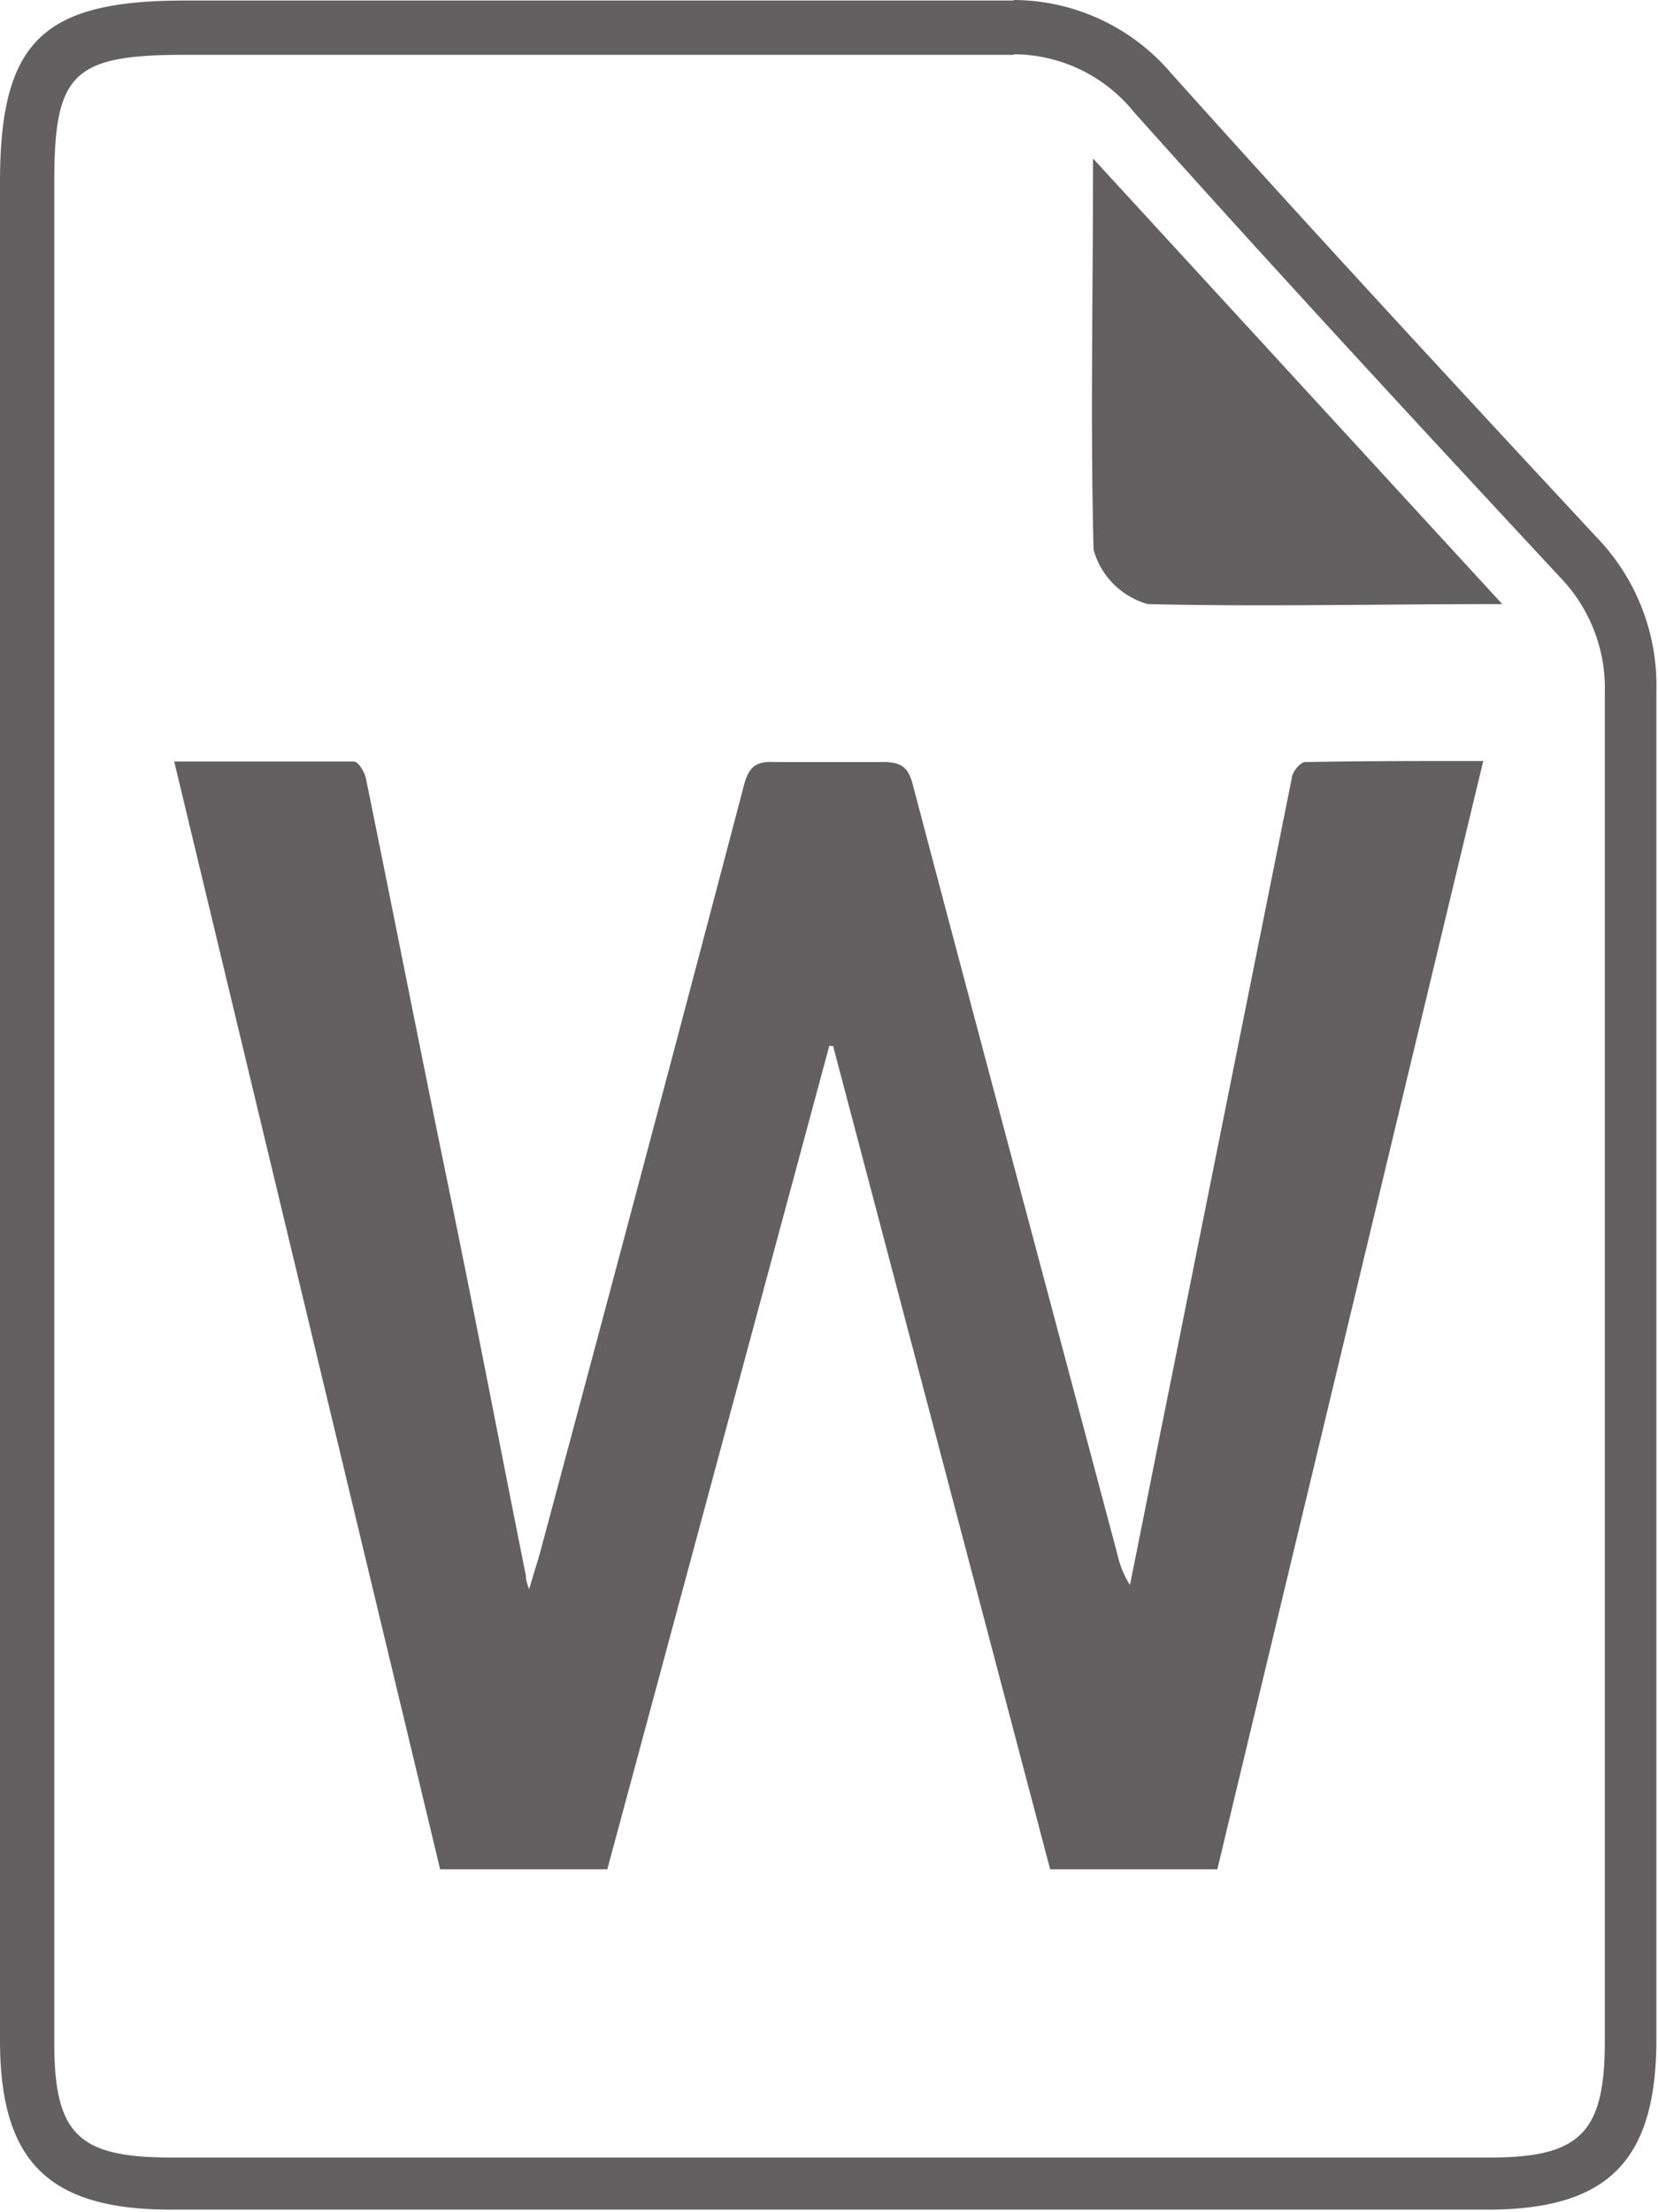
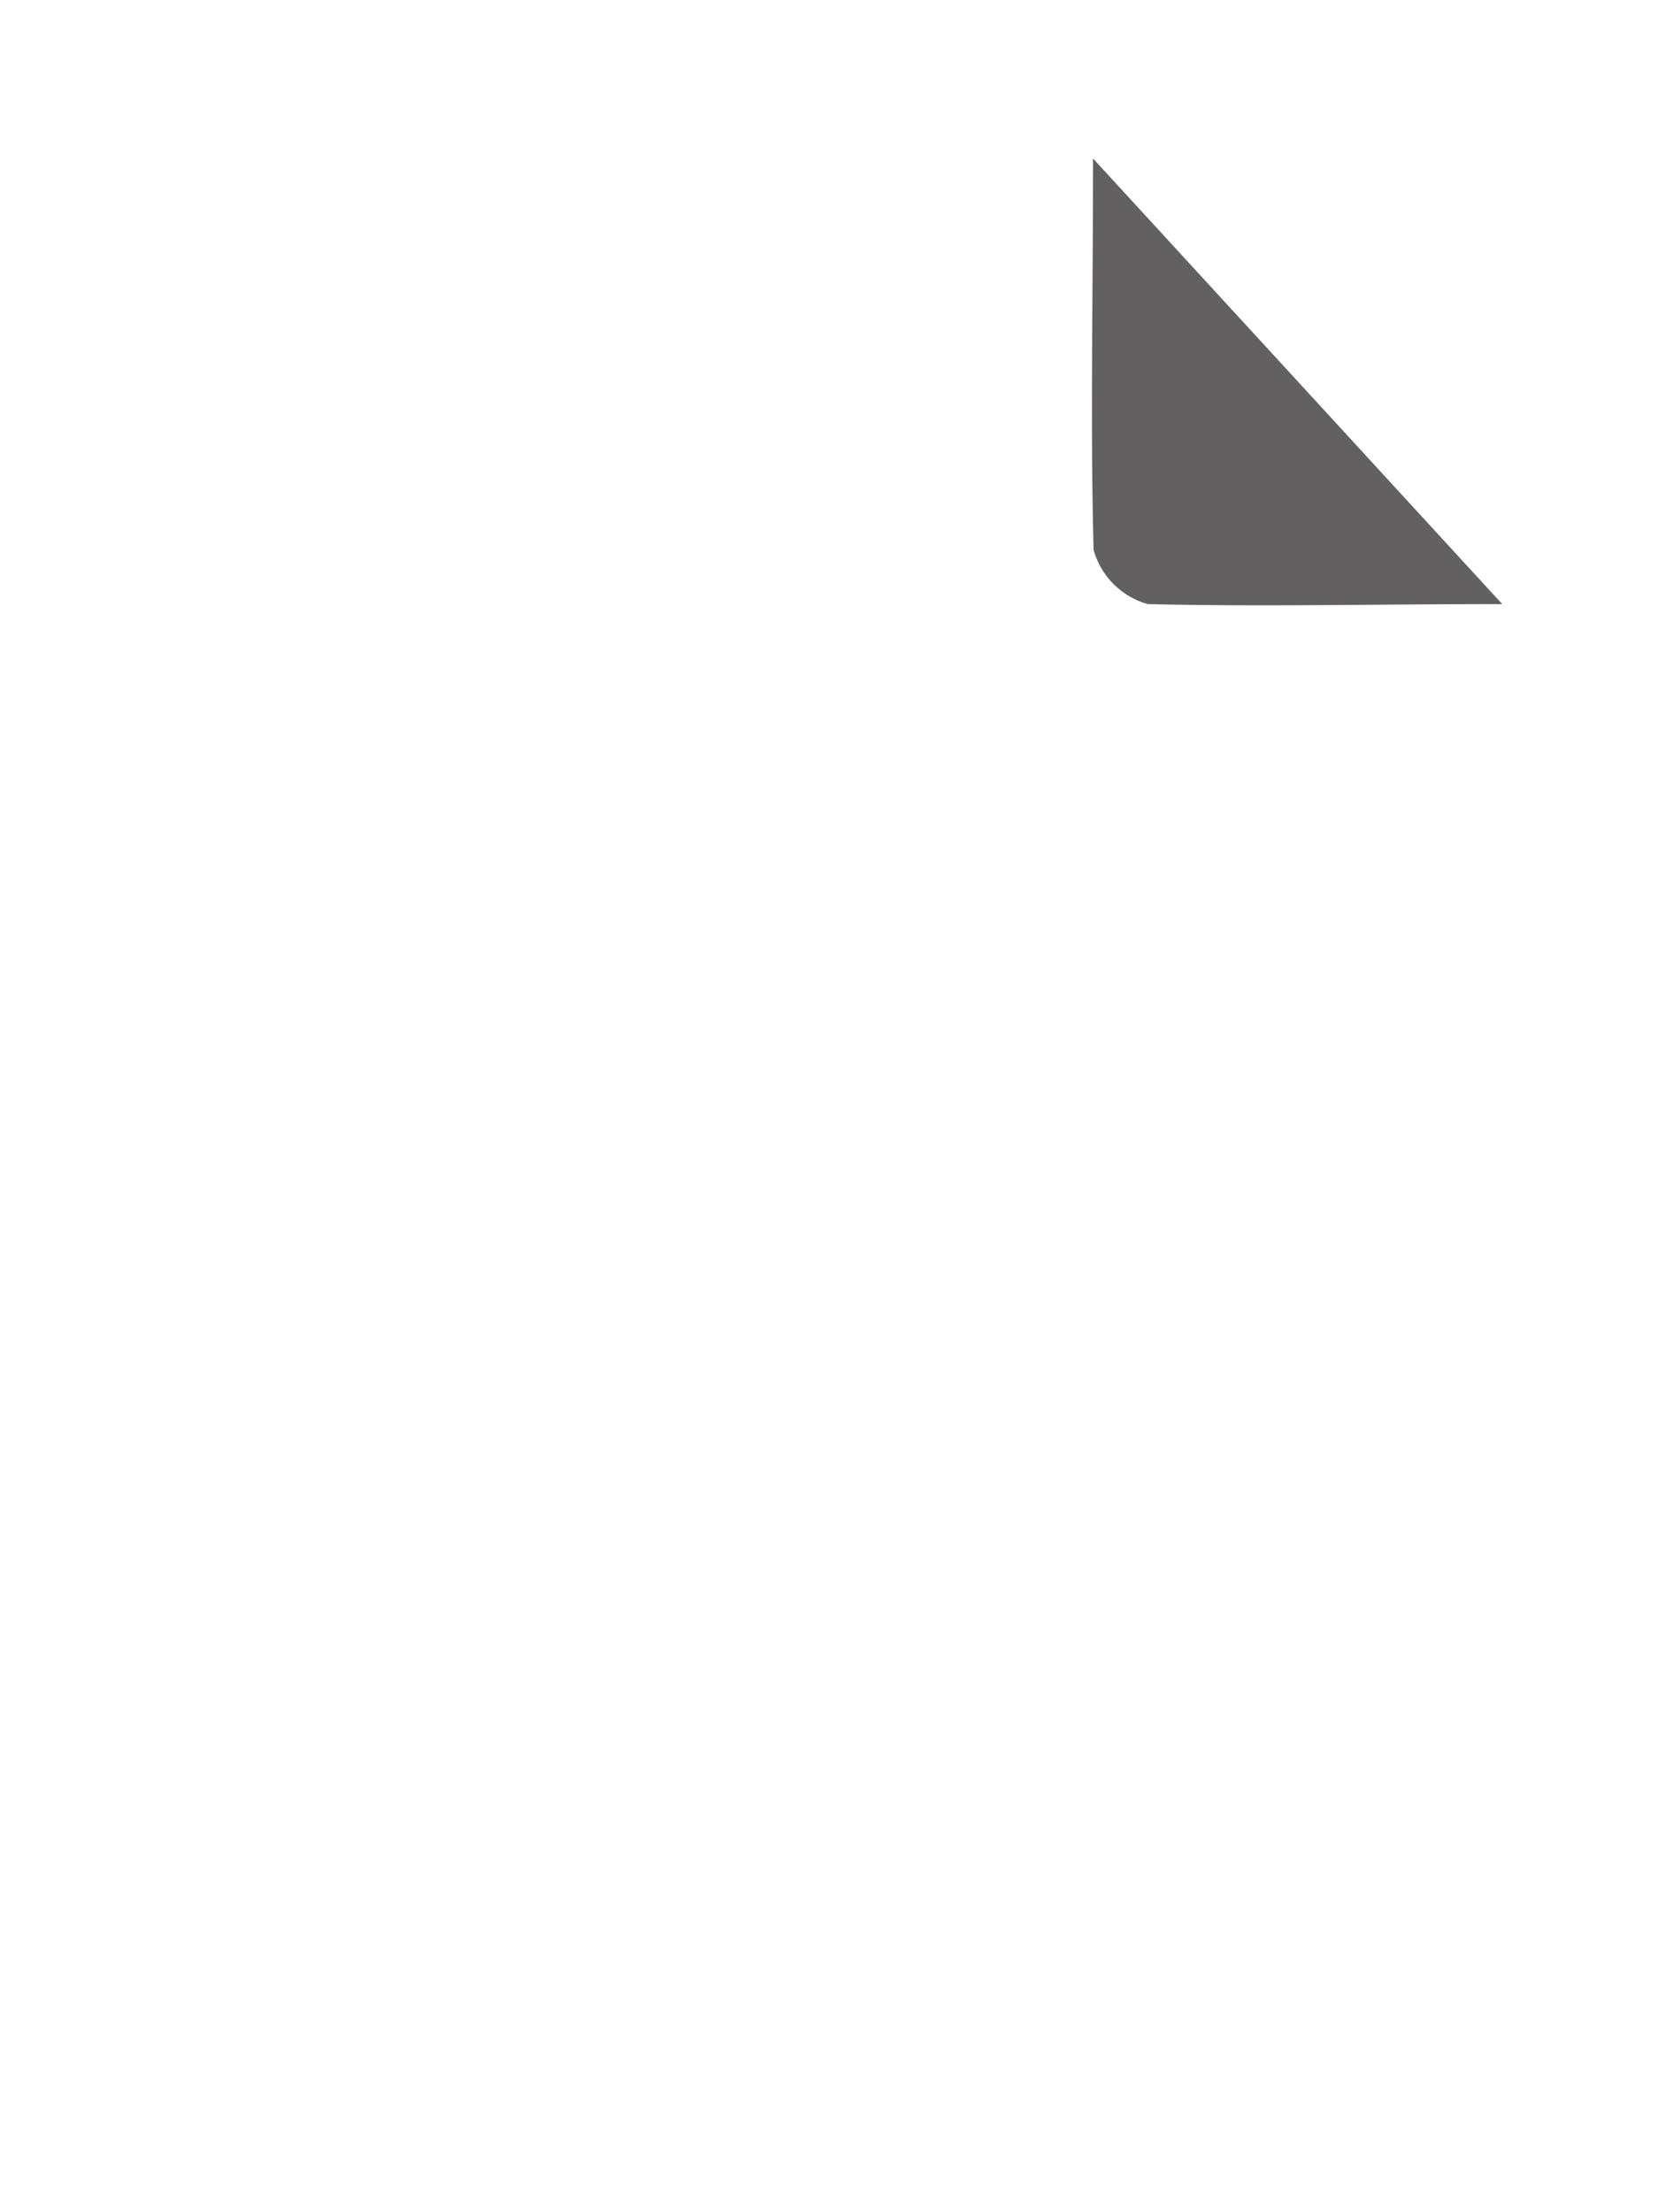
<svg xmlns="http://www.w3.org/2000/svg" id="Layer_1" data-name="Layer 1" viewBox="0 0 30.55 40.75">
  <defs>
    <style>.cls-1{fill:#626061;}</style>
  </defs>
  <title>Word</title>
-   <path class="cls-1" d="M19,1.41a2.86,2.86,0,0,1,2.21,1.06c2.68,3,5.36,5.89,7.86,8.58a2.94,2.94,0,0,1,.82,2.12q0,7.47,0,14.92,0,5,0,9.93c0,1.68-.45,2.14-2.11,2.14H3.47c-1.71,0-2.15-.43-2.15-2.12V3.77c0-2,.33-2.35,2.4-2.35H19m0-1H3.72C1.1.42.32,1.18.32,3.77V38c0,2.25.91,3.12,3.15,3.12H27.73c2.21,0,3.11-.89,3.11-3.14,0-8.27,0-16.55,0-24.84a3.93,3.93,0,0,0-1.1-2.83c-2.62-2.82-5.25-5.66-7.84-8.55A3.83,3.83,0,0,0,19,.41Z" transform="translate(-0.32 -0.41)" />
  <path class="cls-1" d="M20.46,3.33,28,11.54c-2.34,0-4.44.05-6.53,0a1.44,1.44,0,0,1-1-1C20.41,8.2,20.46,5.93,20.46,3.33Z" transform="translate(-0.32 -0.41)" />
-   <path class="cls-1" d="M27.65,14.43l-4.9,20.42H19.67q-2-7.59-4-15.17h-.07L11.51,34.85H8.43L3.53,14.44c1.13,0,2.22,0,3.31,0,.08,0,.19.18.22.3.51,2.5,1,5,1.52,7.52s.95,4.79,1.43,7.18c0,.05,0,.09.06.25.1-.35.18-.58.24-.82q1.88-7,3.72-14c.09-.34.23-.44.57-.42.67,0,1.34,0,2,0,.34,0,.46.11.54.42,1.25,4.74,2.52,9.48,3.78,14.22a1.66,1.66,0,0,0,.22.52c.25-1.23.49-2.46.74-3.69Q23,20.33,24.12,14.76c0-.12.16-.31.25-.31C25.45,14.43,26.53,14.43,27.65,14.43Z" transform="translate(-0.32 -0.41)" />
</svg>